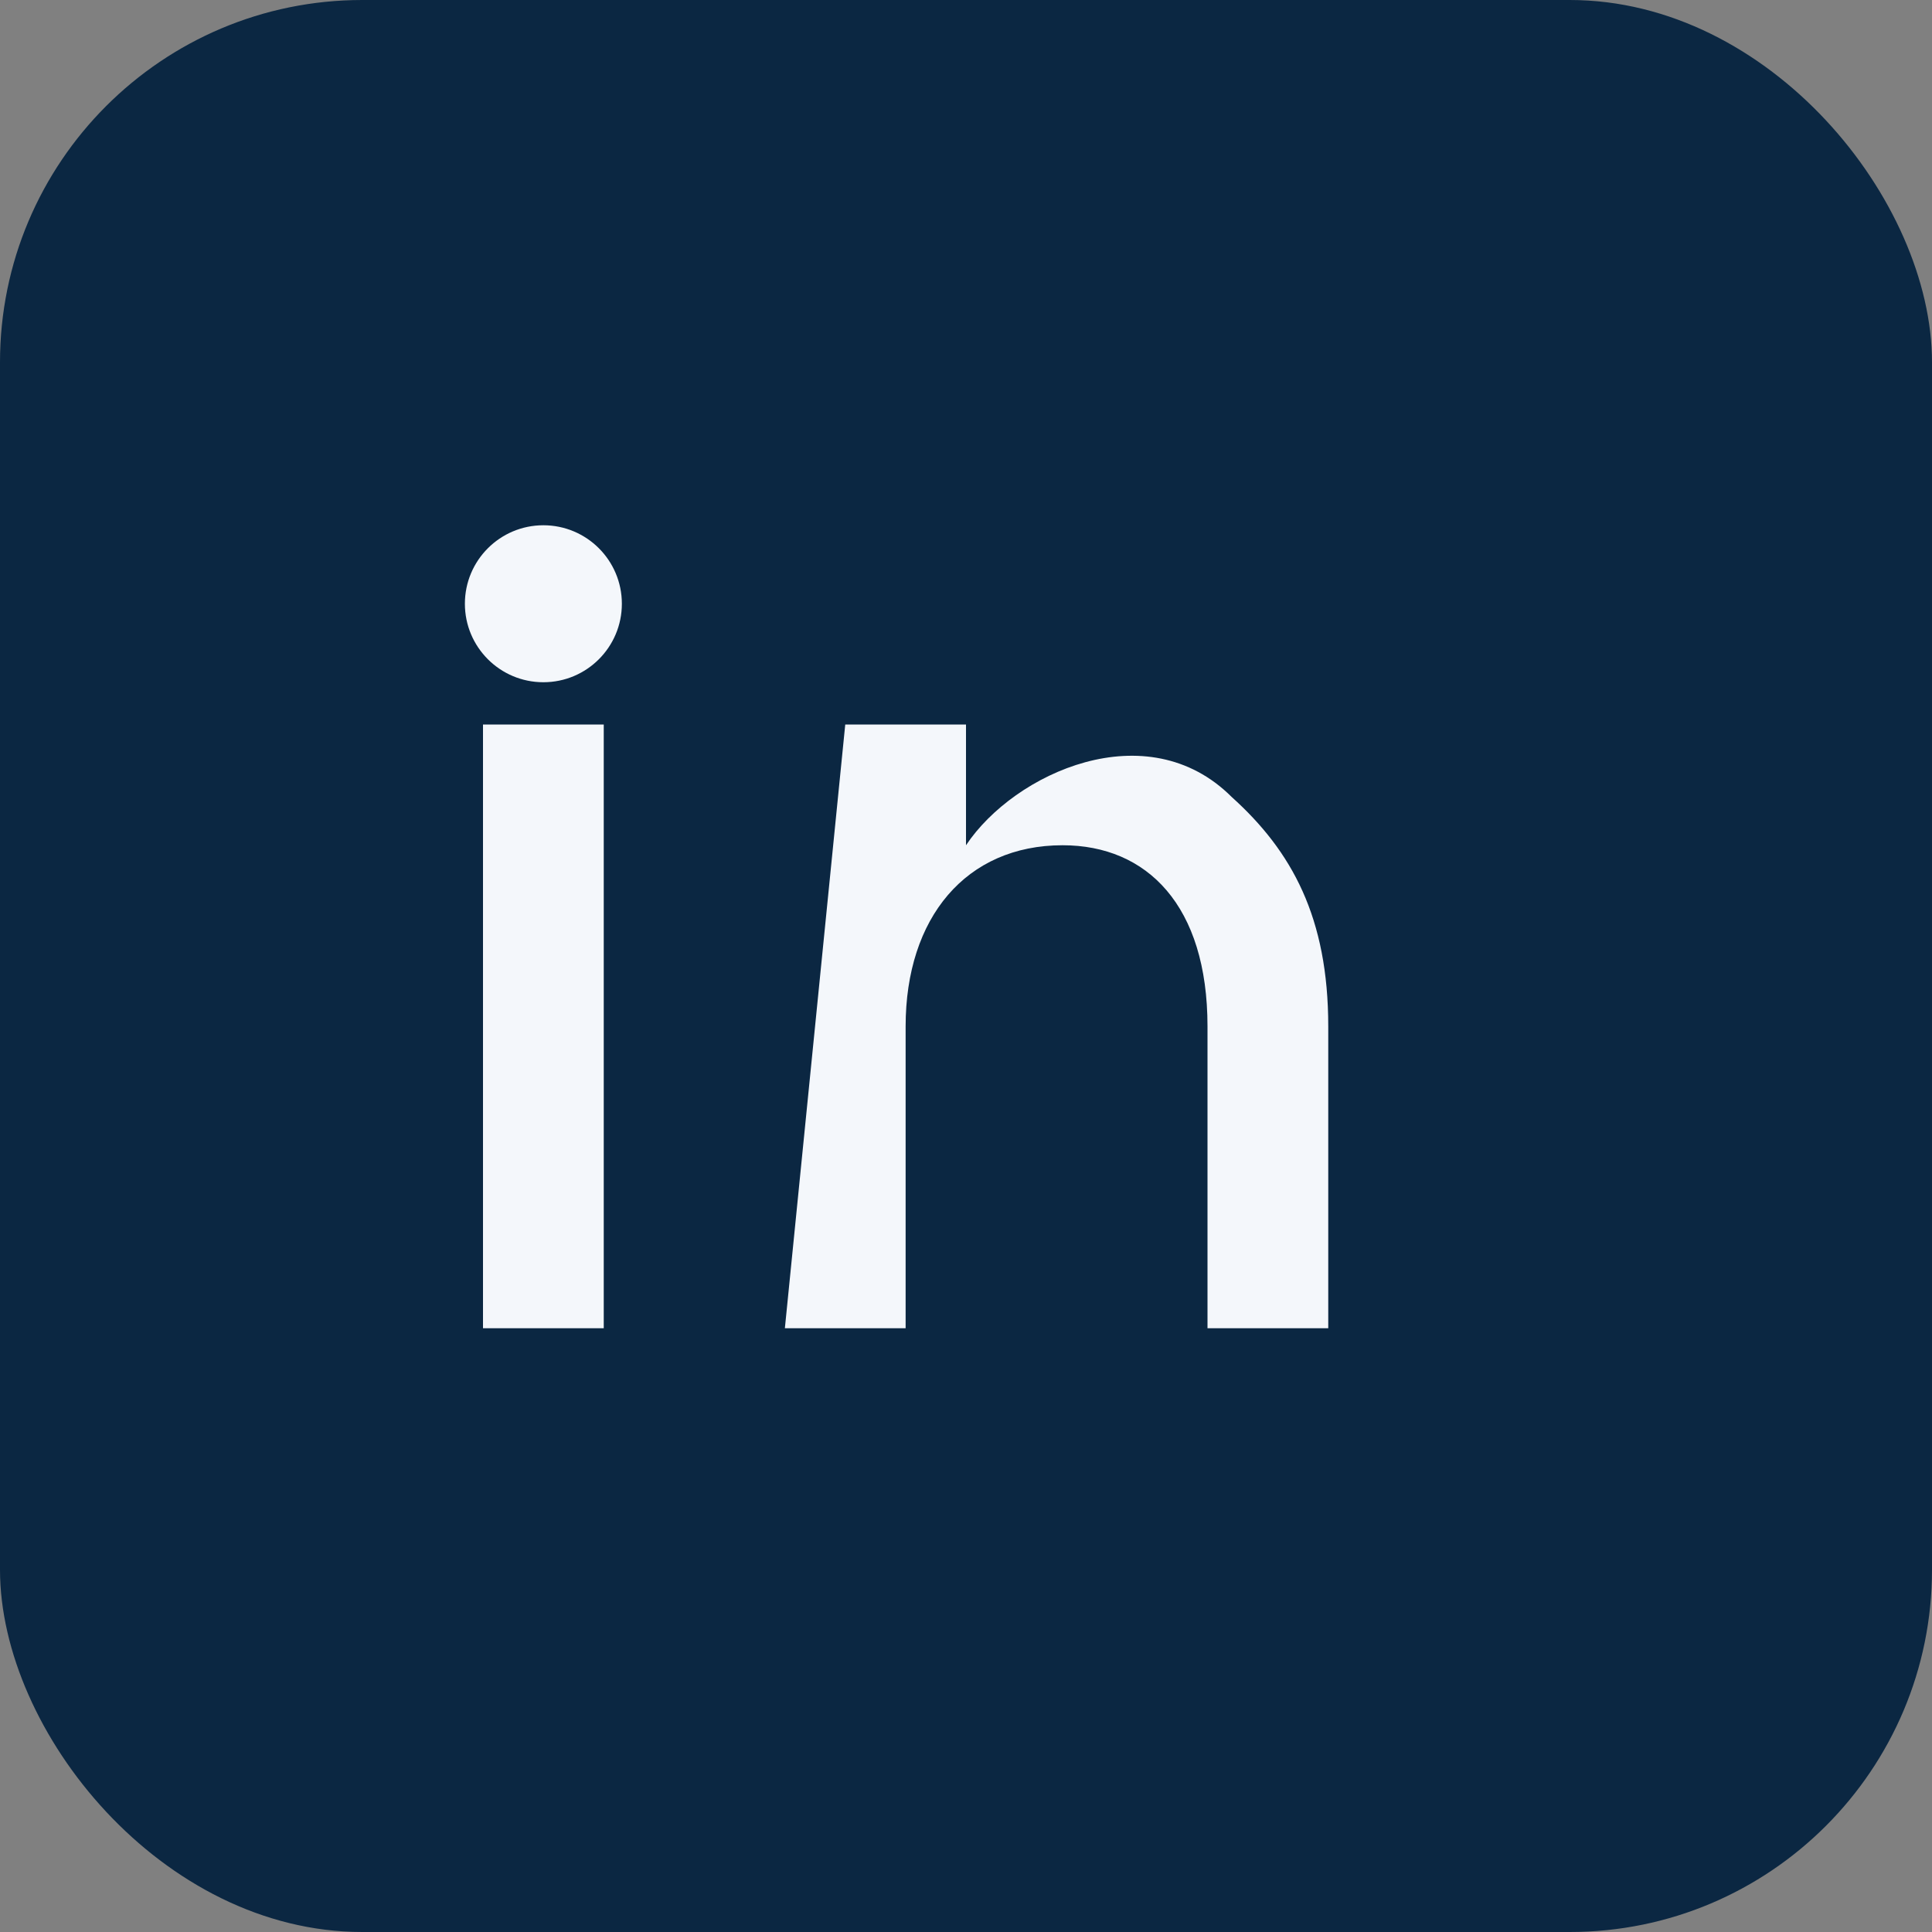
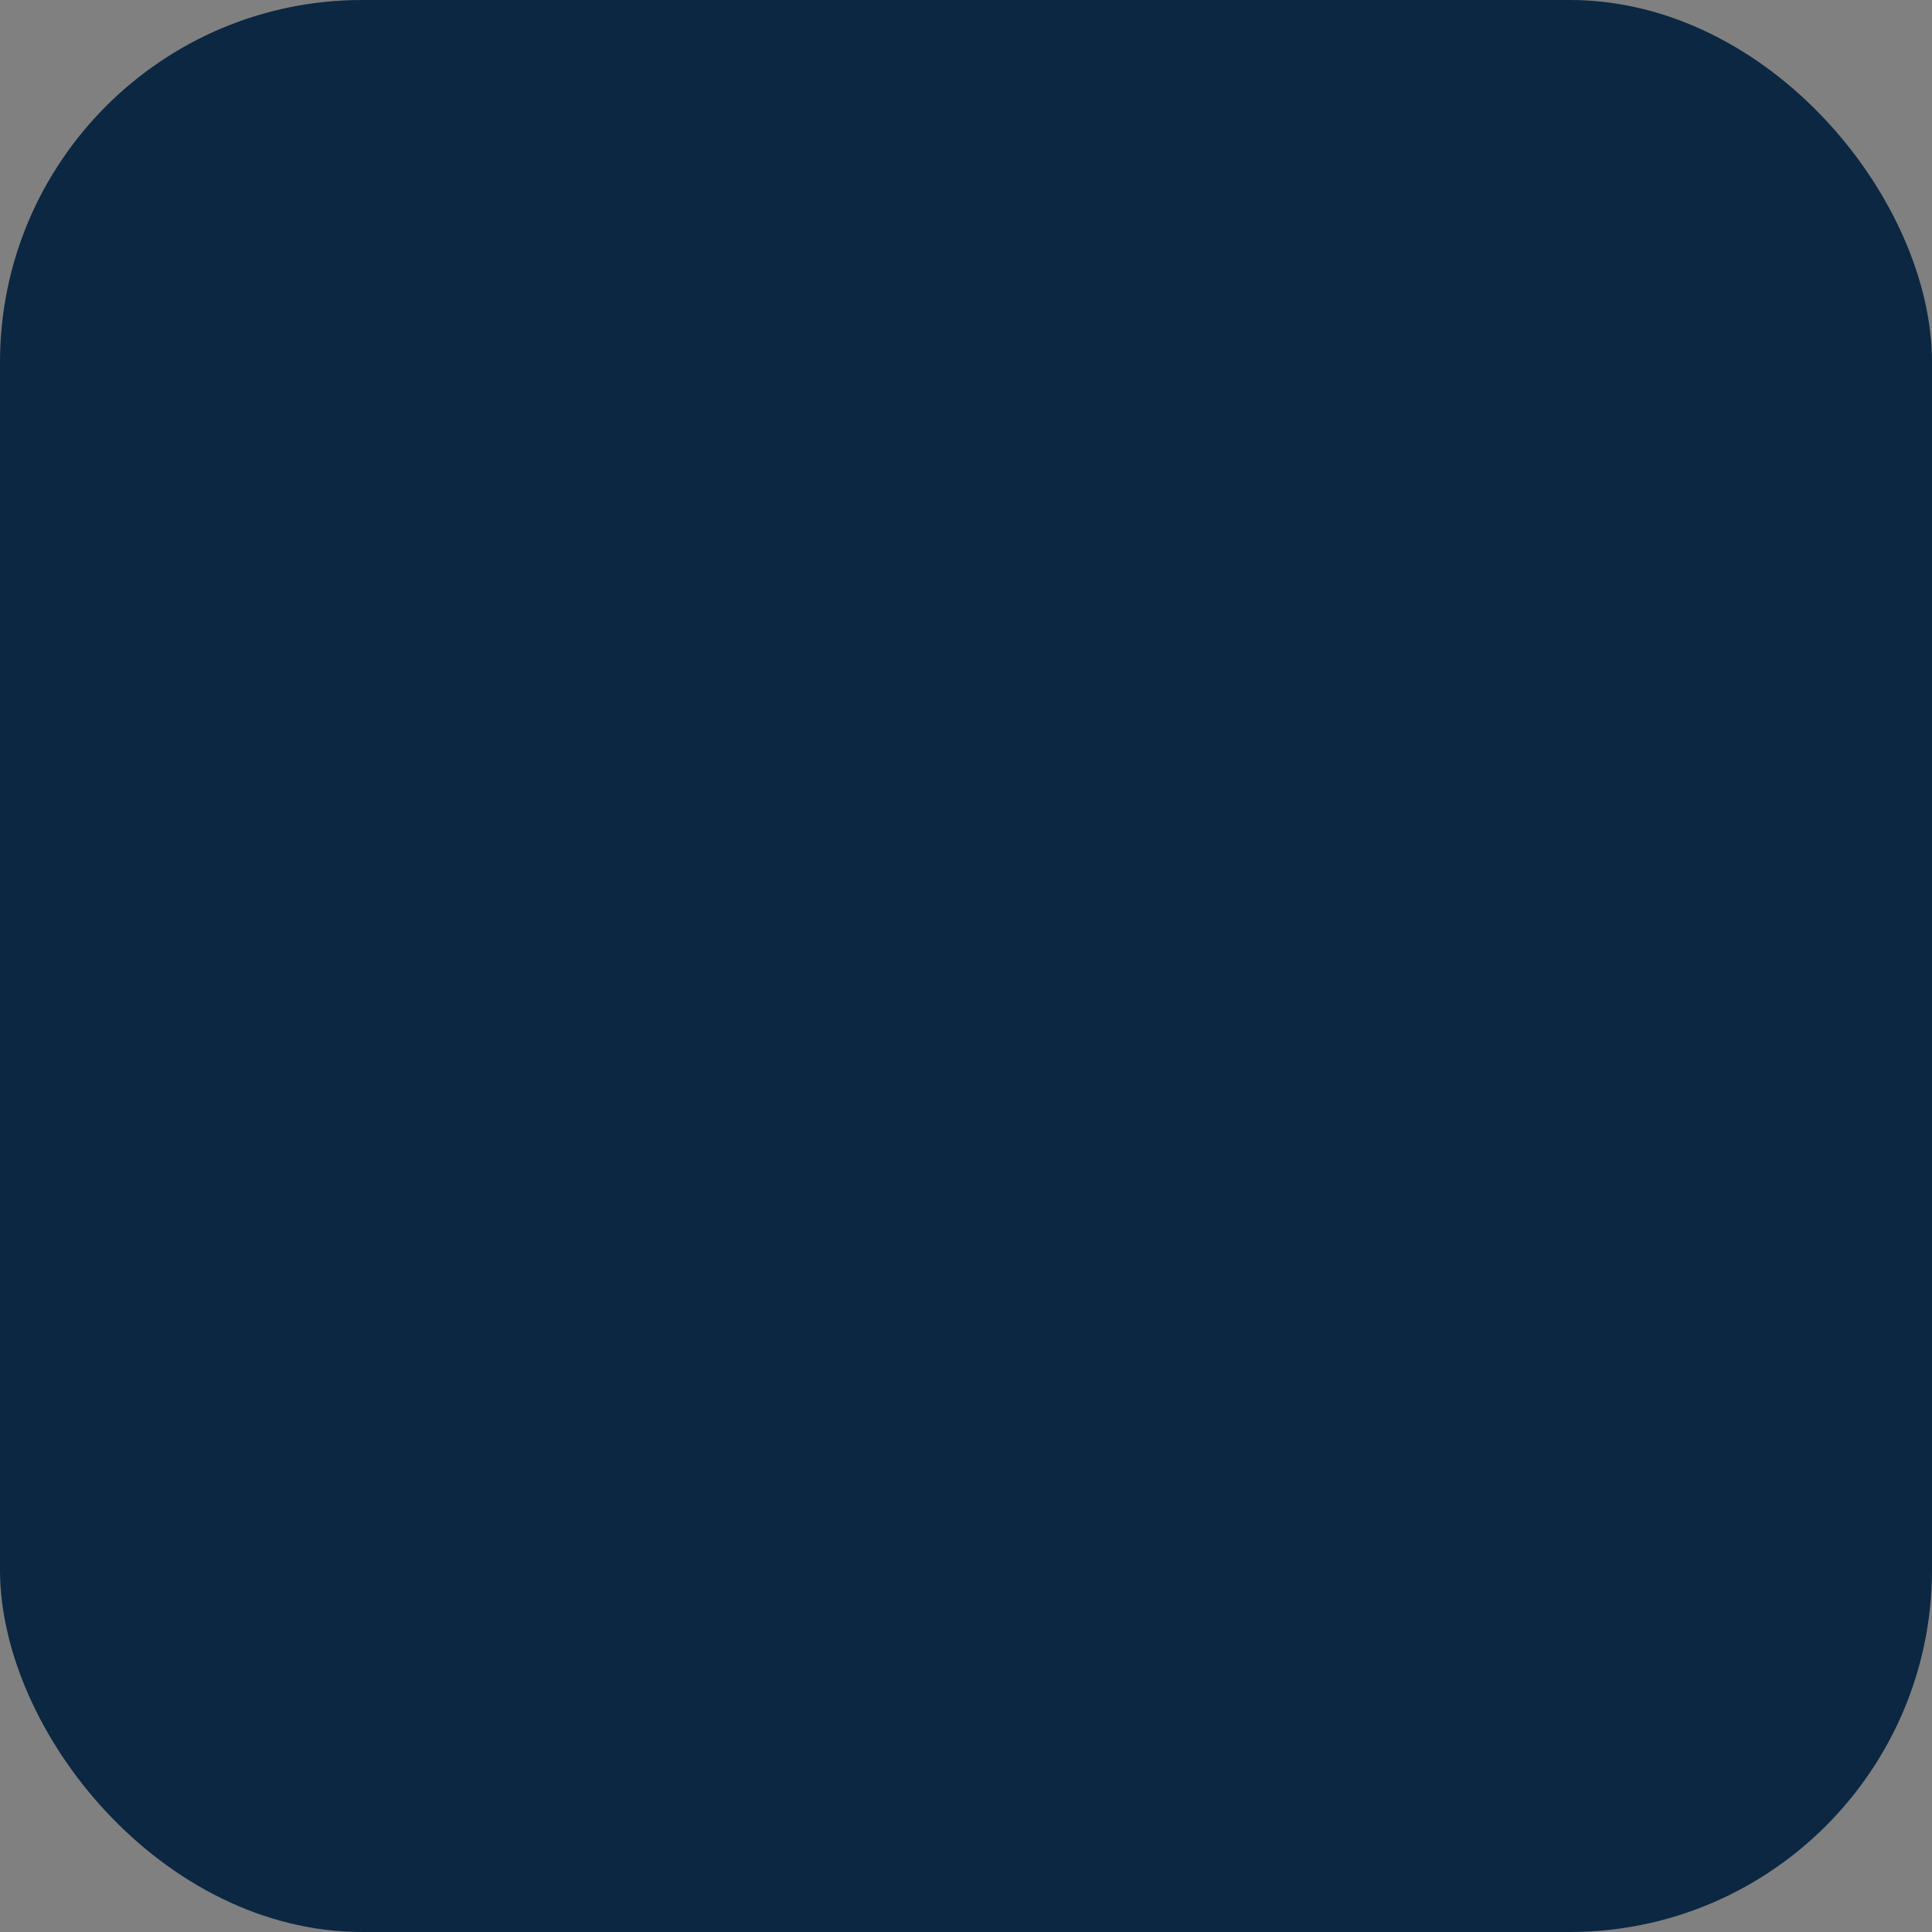
<svg xmlns="http://www.w3.org/2000/svg" width="32" height="32" viewBox="0 0 32 32">
  <rect x="0" y="0" width="32" height="32" fill="#808080" stroke="none" />
  <rect width="32" height="32" rx="6" fill="#0B2742" />
-   <circle cx="9" cy="10" r="1.3" fill="#F4F7FB" />
-   <path d="M8 12h2v10H8zM14 12h2v2c.8-1.2 3-2.2 4.4-.8 1 .9 1.6 2 1.6 3.8v5h-2v-5c0-2-1-3-2.4-3-1.6 0-2.6 1.2-2.6 3v5h-2z" fill="#F4F7FB" />
</svg>